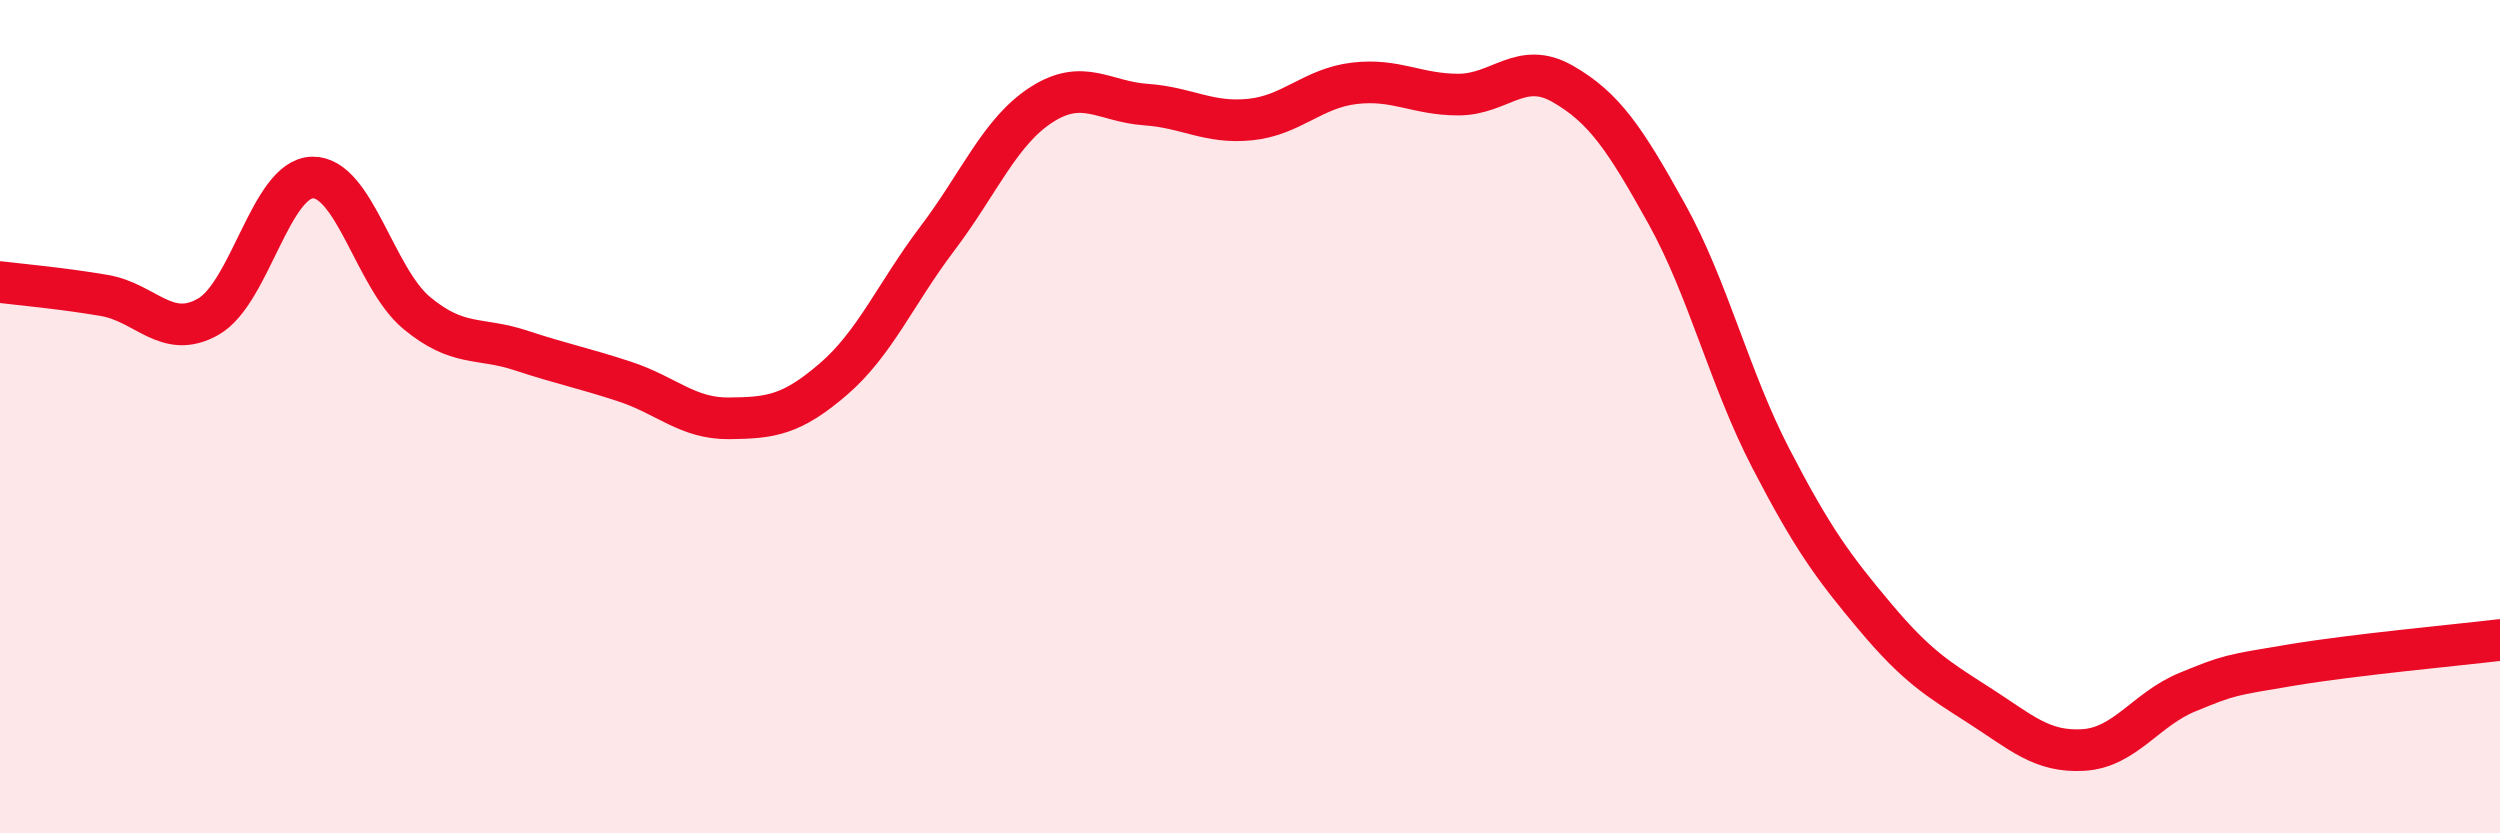
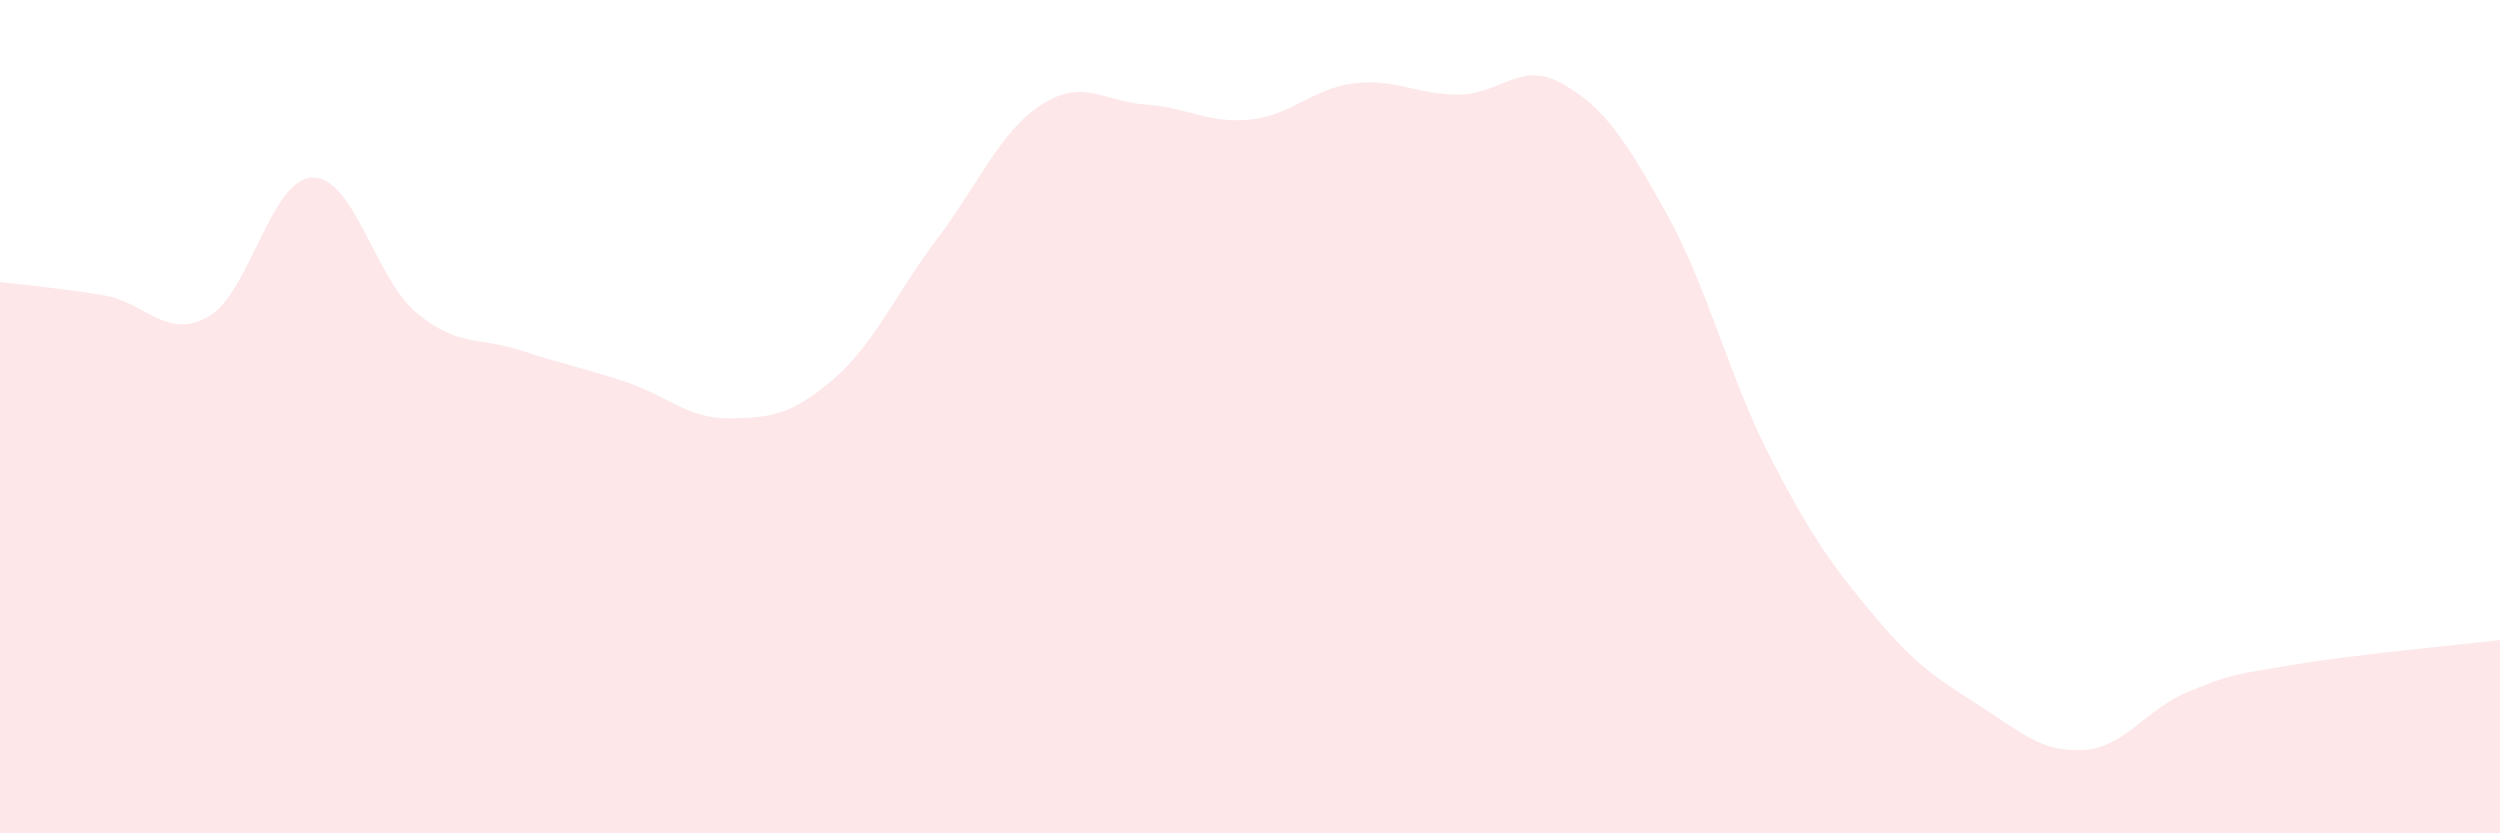
<svg xmlns="http://www.w3.org/2000/svg" width="60" height="20" viewBox="0 0 60 20">
  <path d="M 0,6.77 C 0.5,6.83 1.5,6.92 2.5,7.09 C 3.5,7.26 4,8.17 5,7.6 C 6,7.03 6.5,4.28 7.5,4.26 C 8.5,4.24 9,6.68 10,7.51 C 11,8.34 11.5,8.08 12.5,8.41 C 13.5,8.74 14,8.83 15,9.16 C 16,9.49 16.5,10.05 17.5,10.04 C 18.5,10.03 19,9.96 20,9.1 C 21,8.24 21.5,7.04 22.5,5.72 C 23.5,4.4 24,3.15 25,2.51 C 26,1.87 26.5,2.44 27.5,2.51 C 28.5,2.58 29,2.97 30,2.87 C 31,2.77 31.5,2.12 32.5,2 C 33.5,1.88 34,2.27 35,2.27 C 36,2.27 36.5,1.44 37.5,2.01 C 38.5,2.58 39,3.33 40,5.13 C 41,6.93 41.5,9.07 42.5,11 C 43.5,12.93 44,13.61 45,14.8 C 46,15.99 46.5,16.29 47.5,16.93 C 48.5,17.57 49,18.06 50,18 C 51,17.94 51.5,17.02 52.5,16.61 C 53.5,16.2 53.5,16.21 55,15.96 C 56.5,15.71 59,15.48 60,15.36L60 20L0 20Z" fill="#EB0A25" opacity="0.1" stroke-linecap="round" stroke-linejoin="round" />
-   <path d="M 0,6.77 C 0.5,6.83 1.5,6.92 2.5,7.09 C 3.5,7.26 4,8.17 5,7.6 C 6,7.03 6.5,4.28 7.5,4.26 C 8.5,4.24 9,6.68 10,7.51 C 11,8.34 11.5,8.08 12.5,8.41 C 13.5,8.74 14,8.83 15,9.16 C 16,9.49 16.5,10.05 17.5,10.04 C 18.5,10.03 19,9.96 20,9.1 C 21,8.24 21.5,7.04 22.5,5.72 C 23.5,4.4 24,3.15 25,2.51 C 26,1.87 26.5,2.44 27.5,2.51 C 28.5,2.58 29,2.97 30,2.87 C 31,2.77 31.5,2.12 32.5,2 C 33.5,1.88 34,2.27 35,2.27 C 36,2.27 36.5,1.44 37.5,2.01 C 38.5,2.58 39,3.33 40,5.13 C 41,6.93 41.5,9.07 42.5,11 C 43.5,12.93 44,13.61 45,14.8 C 46,15.99 46.5,16.29 47.5,16.93 C 48.5,17.57 49,18.06 50,18 C 51,17.94 51.5,17.02 52.5,16.61 C 53.5,16.2 53.5,16.21 55,15.96 C 56.5,15.71 59,15.48 60,15.36" stroke="#EB0A25" stroke-width="1" fill="none" stroke-linecap="round" stroke-linejoin="round" />
</svg>